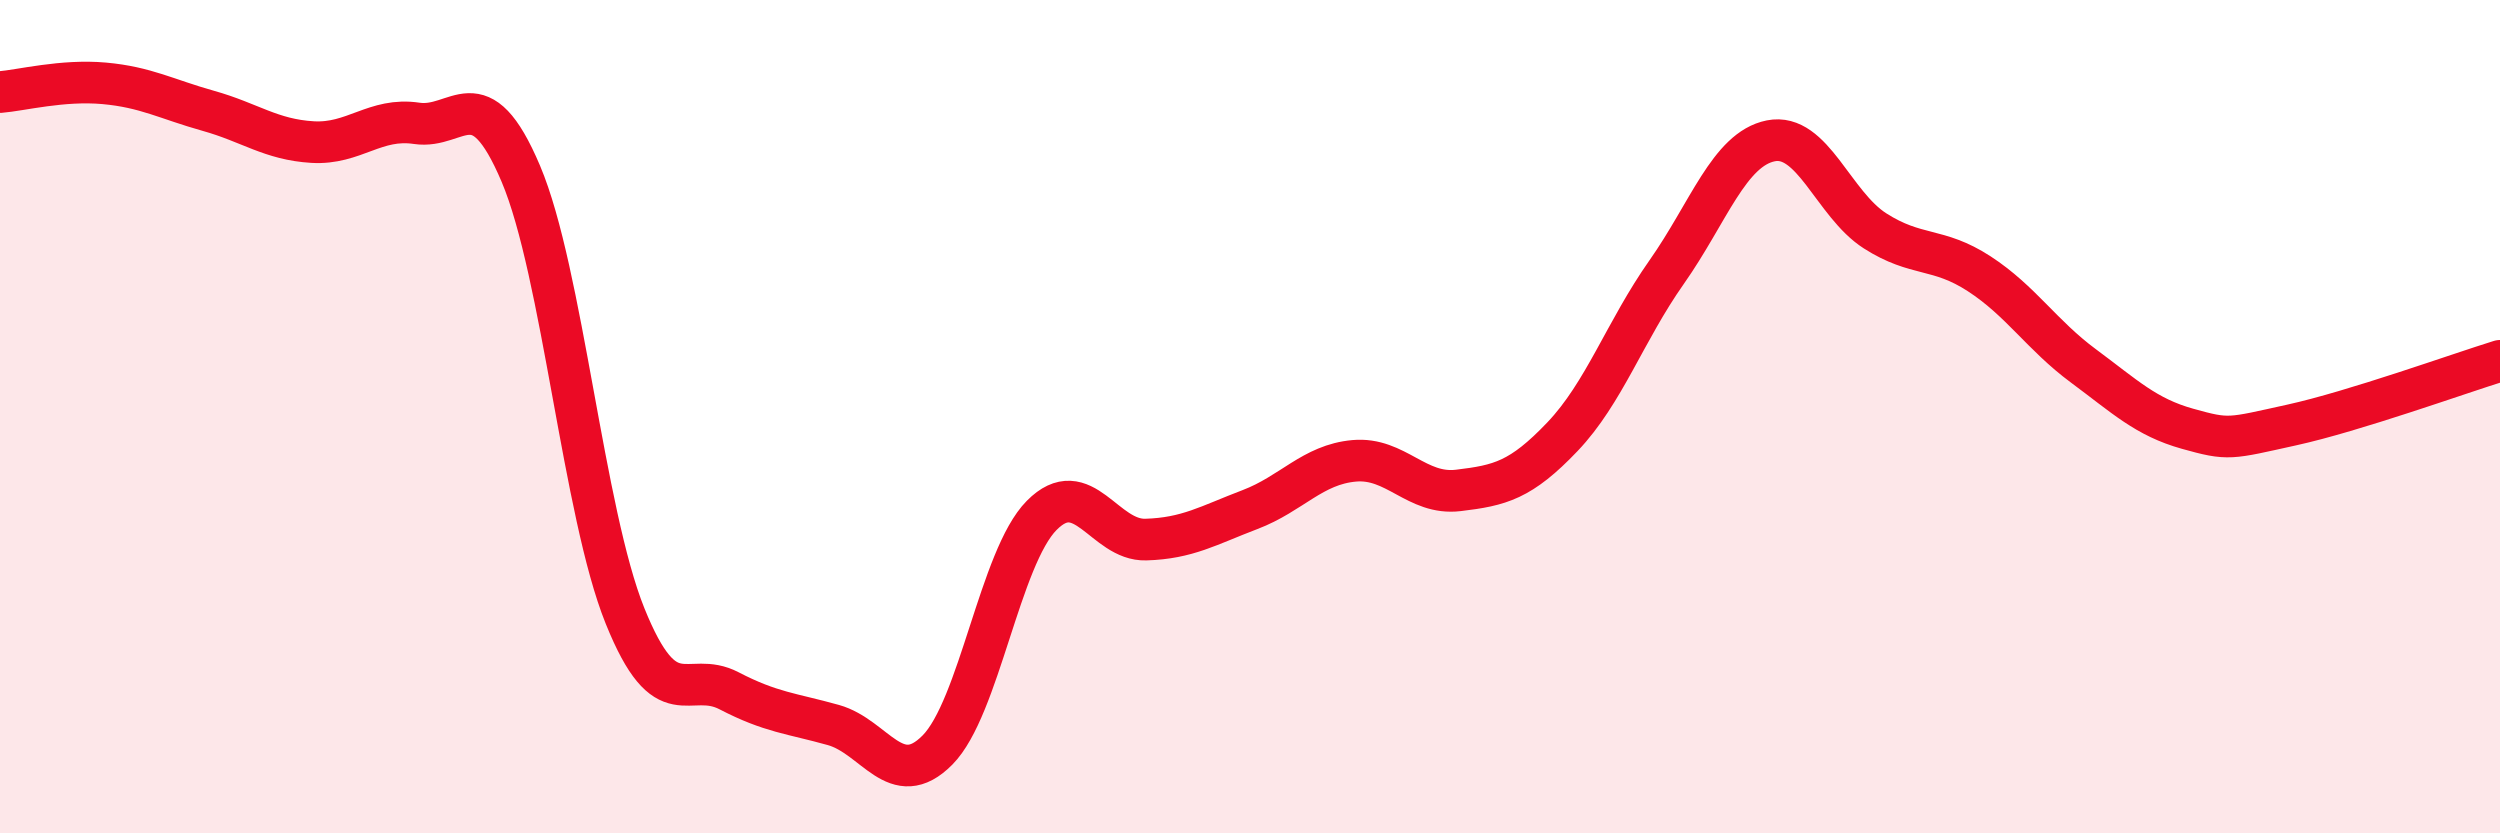
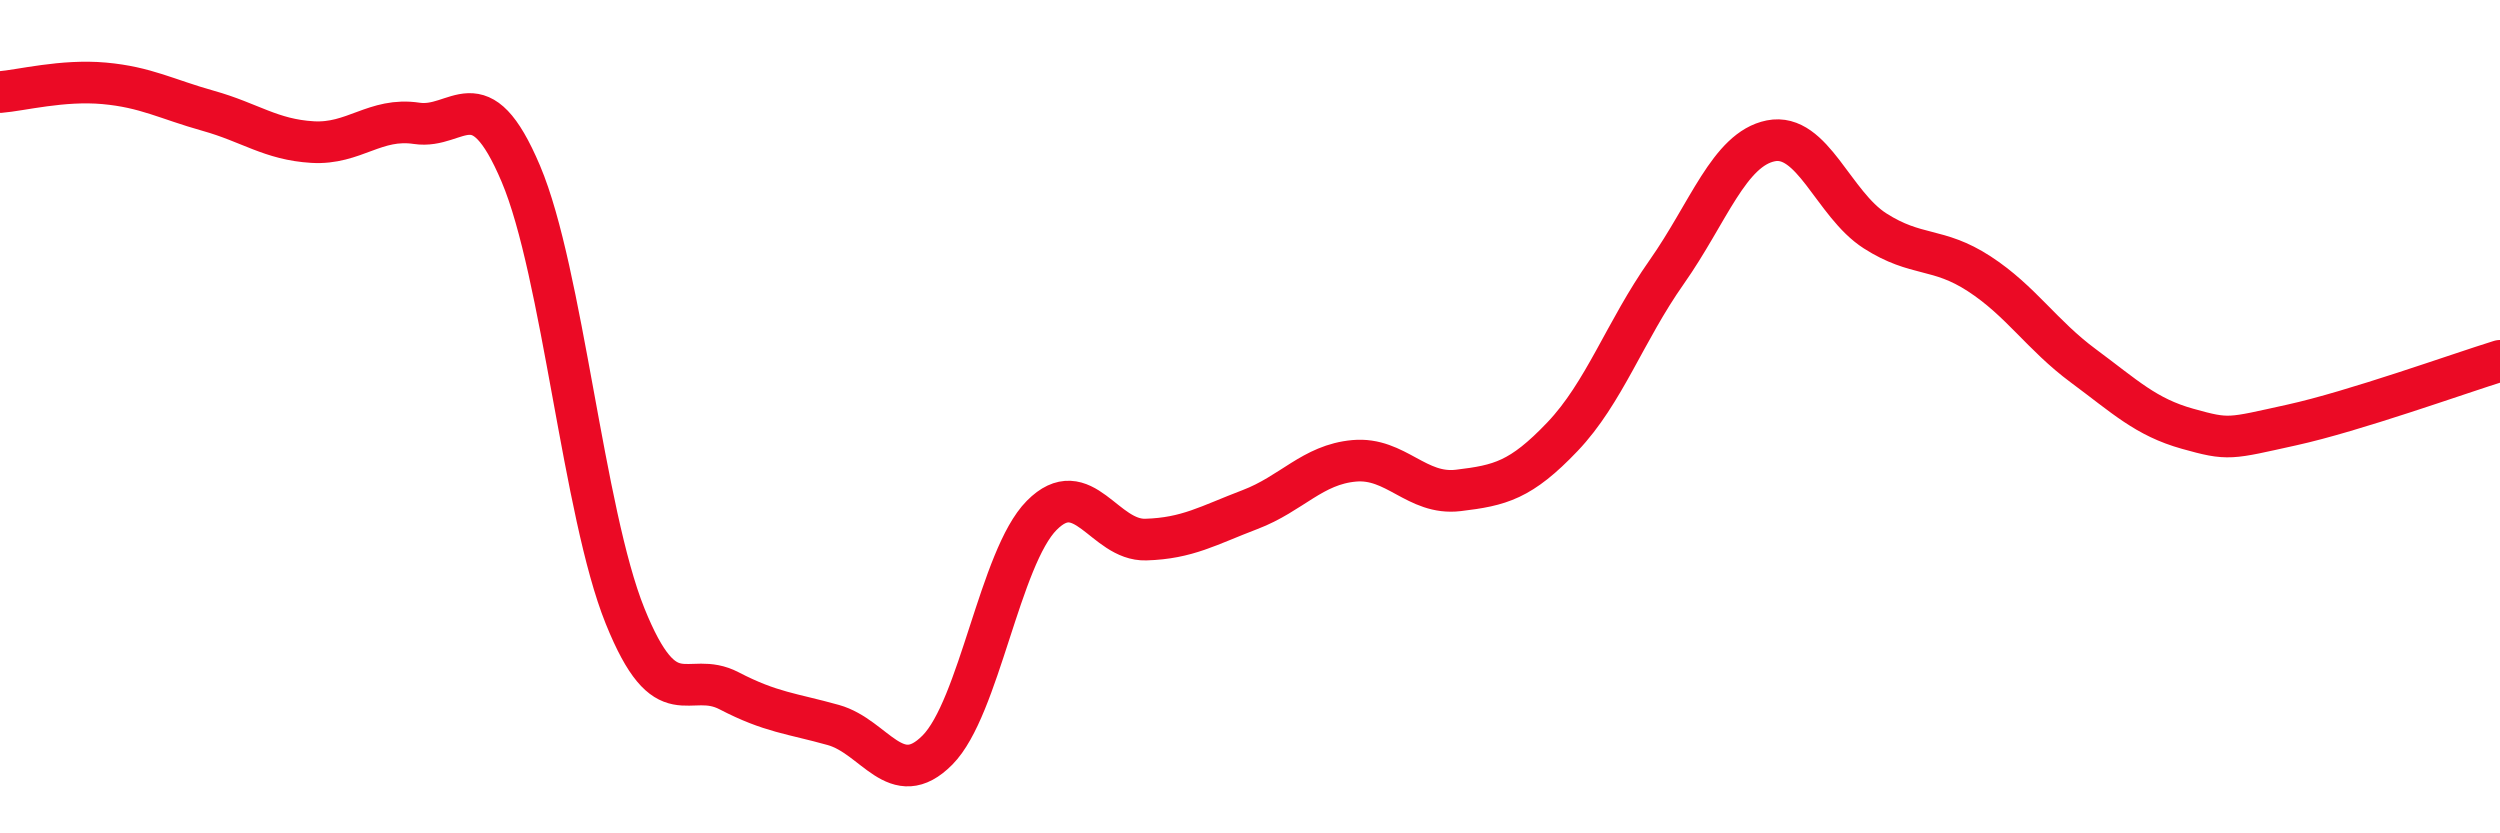
<svg xmlns="http://www.w3.org/2000/svg" width="60" height="20" viewBox="0 0 60 20">
-   <path d="M 0,2.21 C 0.5,2.17 1.5,1.91 2.5,2 C 3.5,2.09 4,2.38 5,2.66 C 6,2.94 6.5,3.35 7.5,3.41 C 8.5,3.47 9,2.81 10,2.96 C 11,3.11 11.5,1.81 12.5,4.17 C 13.5,6.53 14,12.3 15,14.78 C 16,17.26 16.5,16.06 17.5,16.58 C 18.5,17.1 19,17.12 20,17.4 C 21,17.68 21.5,19.01 22.5,18 C 23.5,16.99 24,13.38 25,12.37 C 26,11.36 26.5,12.98 27.5,12.95 C 28.5,12.92 29,12.61 30,12.23 C 31,11.85 31.5,11.15 32.5,11.06 C 33.5,10.97 34,11.89 35,11.77 C 36,11.65 36.5,11.53 37.5,10.48 C 38.5,9.43 39,7.95 40,6.53 C 41,5.11 41.5,3.58 42.5,3.38 C 43.5,3.18 44,4.9 45,5.54 C 46,6.18 46.5,5.92 47.5,6.57 C 48.5,7.22 49,8.04 50,8.78 C 51,9.52 51.5,10.01 52.5,10.29 C 53.5,10.57 53.5,10.53 55,10.2 C 56.5,9.87 59,8.97 60,8.66L60 20L0 20Z" fill="#EB0A25" opacity="0.1" stroke-linecap="round" stroke-linejoin="round" />
  <path d="M 0,2.21 C 0.5,2.17 1.5,1.91 2.5,2 C 3.5,2.09 4,2.38 5,2.66 C 6,2.94 6.5,3.35 7.5,3.41 C 8.5,3.47 9,2.81 10,2.96 C 11,3.11 11.5,1.81 12.5,4.17 C 13.5,6.53 14,12.3 15,14.78 C 16,17.26 16.5,16.06 17.5,16.58 C 18.5,17.1 19,17.12 20,17.4 C 21,17.68 21.5,19.01 22.5,18 C 23.5,16.99 24,13.38 25,12.37 C 26,11.36 26.5,12.98 27.5,12.95 C 28.5,12.92 29,12.61 30,12.23 C 31,11.85 31.5,11.15 32.5,11.06 C 33.5,10.97 34,11.89 35,11.77 C 36,11.65 36.5,11.53 37.5,10.48 C 38.5,9.43 39,7.95 40,6.53 C 41,5.11 41.5,3.58 42.5,3.38 C 43.5,3.18 44,4.9 45,5.54 C 46,6.18 46.5,5.92 47.5,6.57 C 48.5,7.22 49,8.04 50,8.78 C 51,9.52 51.5,10.01 52.5,10.29 C 53.5,10.57 53.5,10.53 55,10.2 C 56.5,9.87 59,8.97 60,8.66" stroke="#EB0A25" stroke-width="1" fill="none" stroke-linecap="round" stroke-linejoin="round" />
</svg>